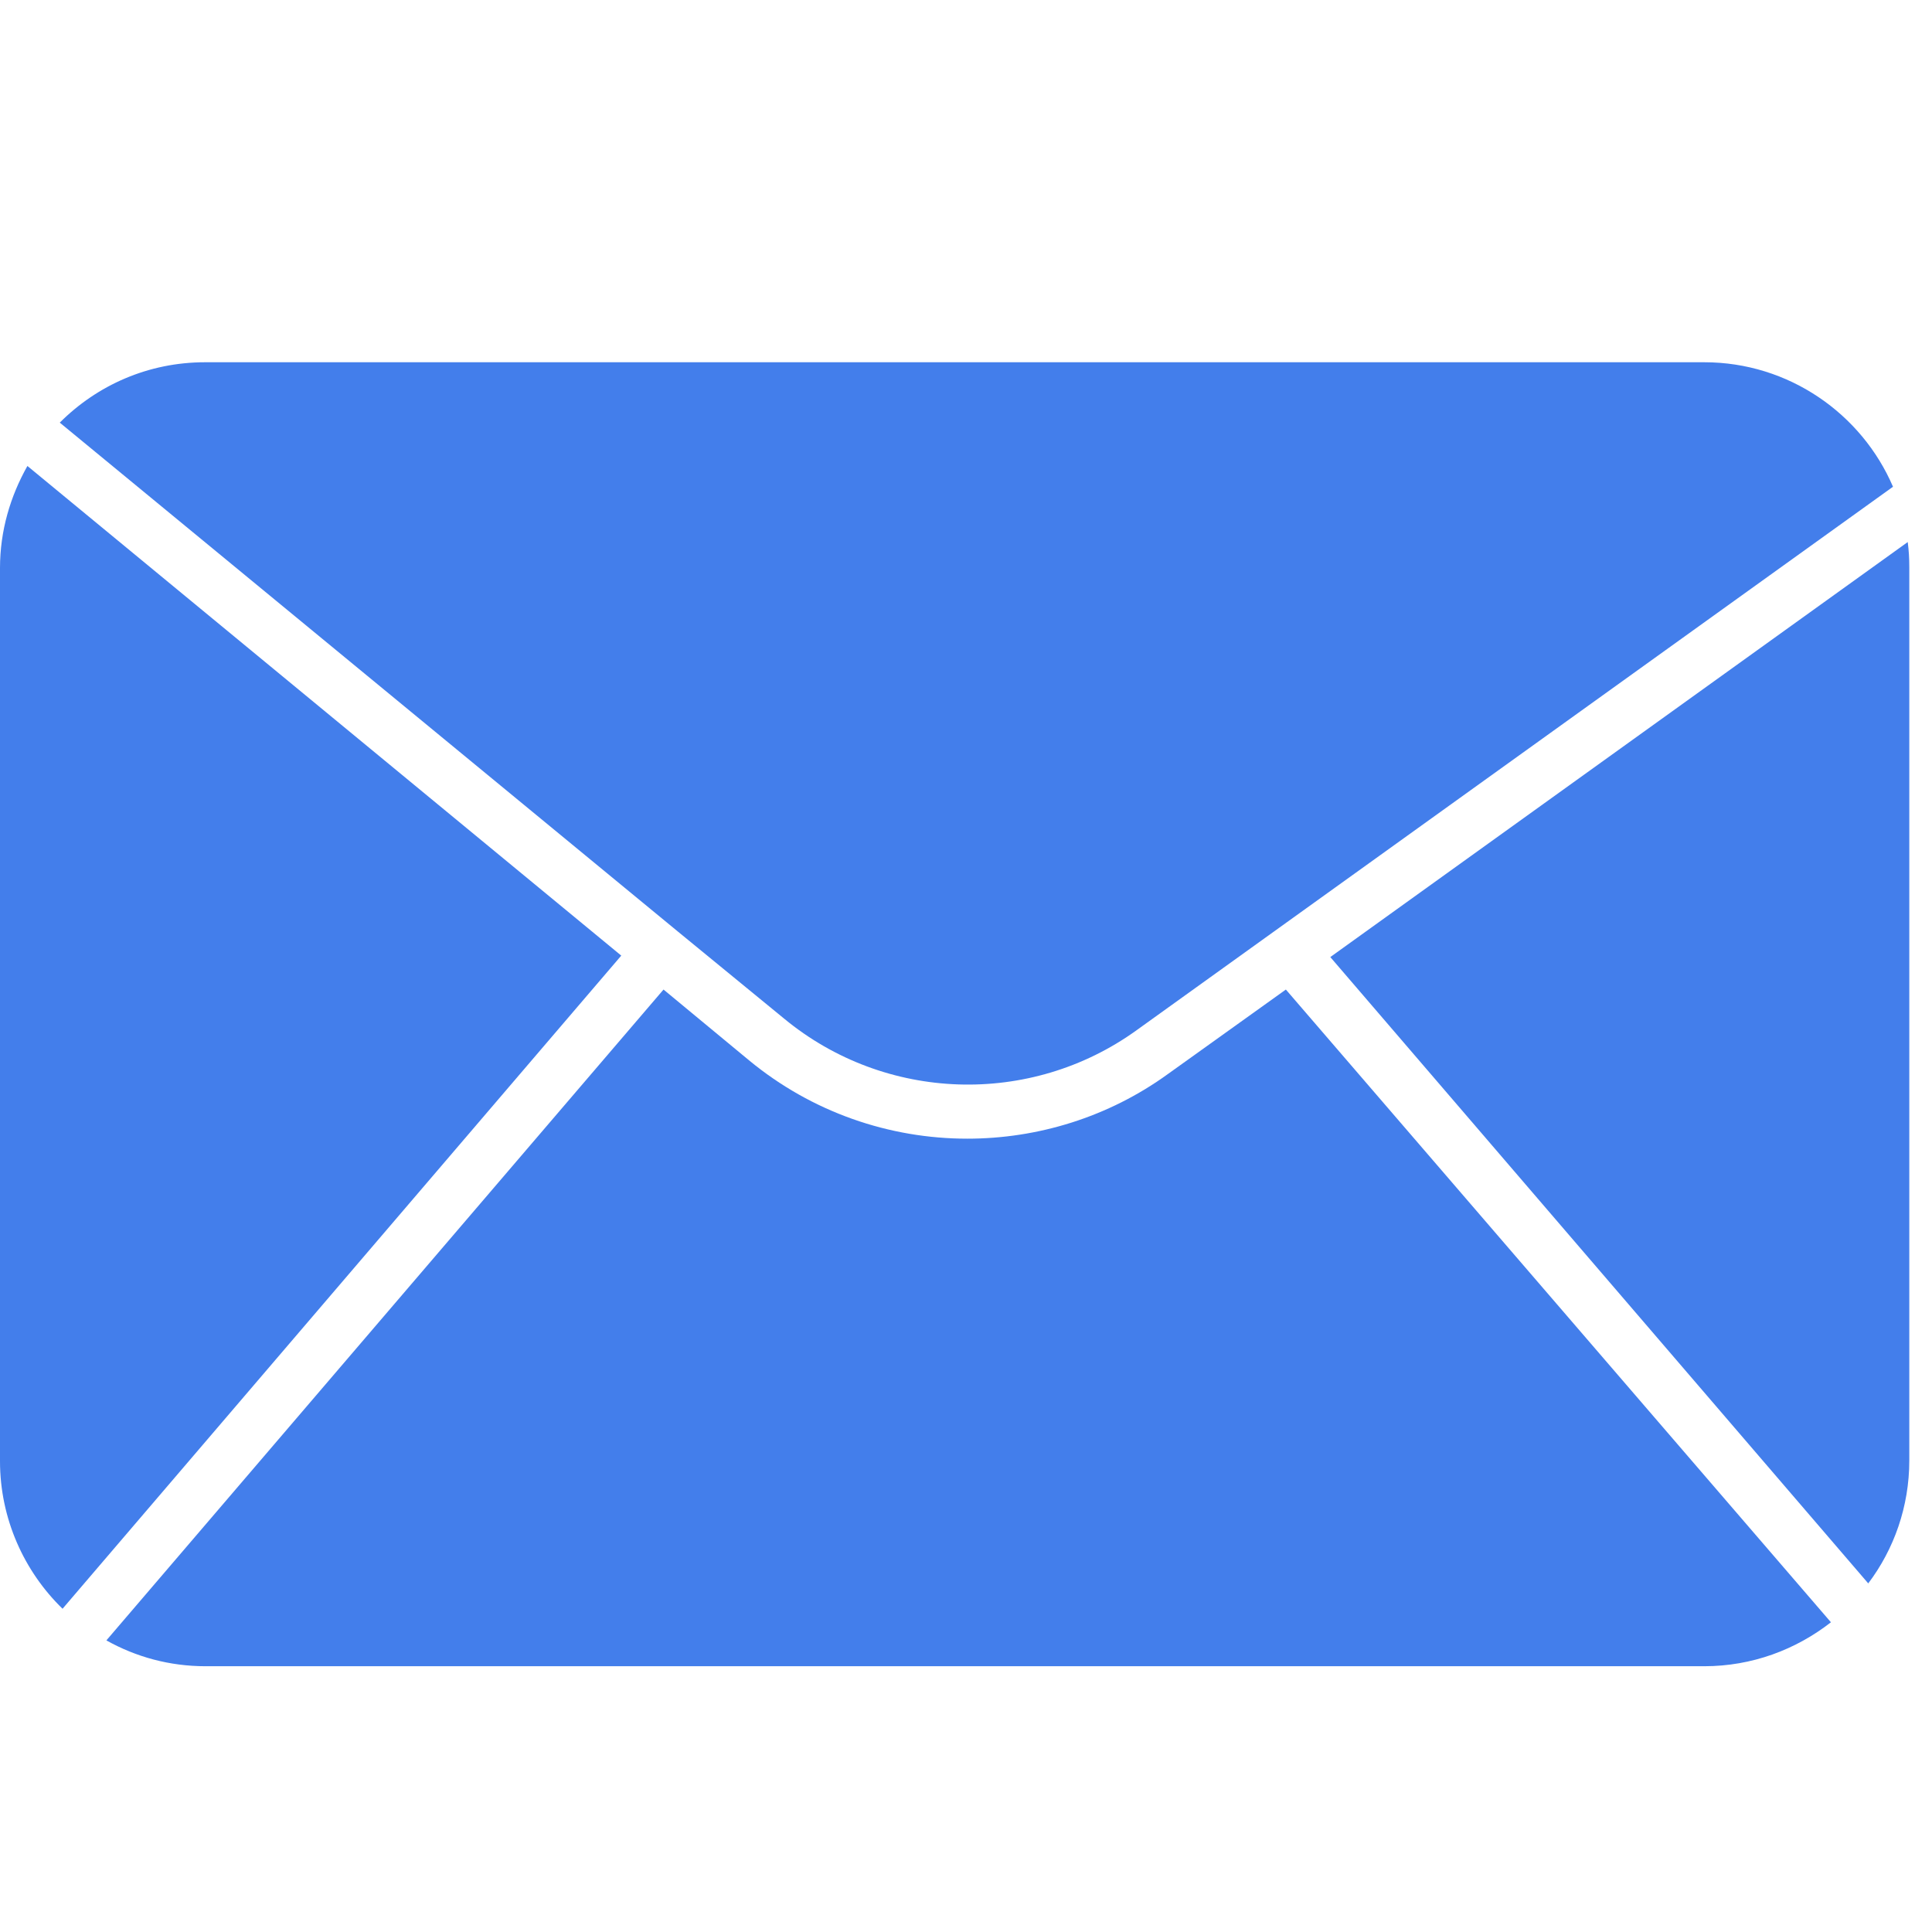
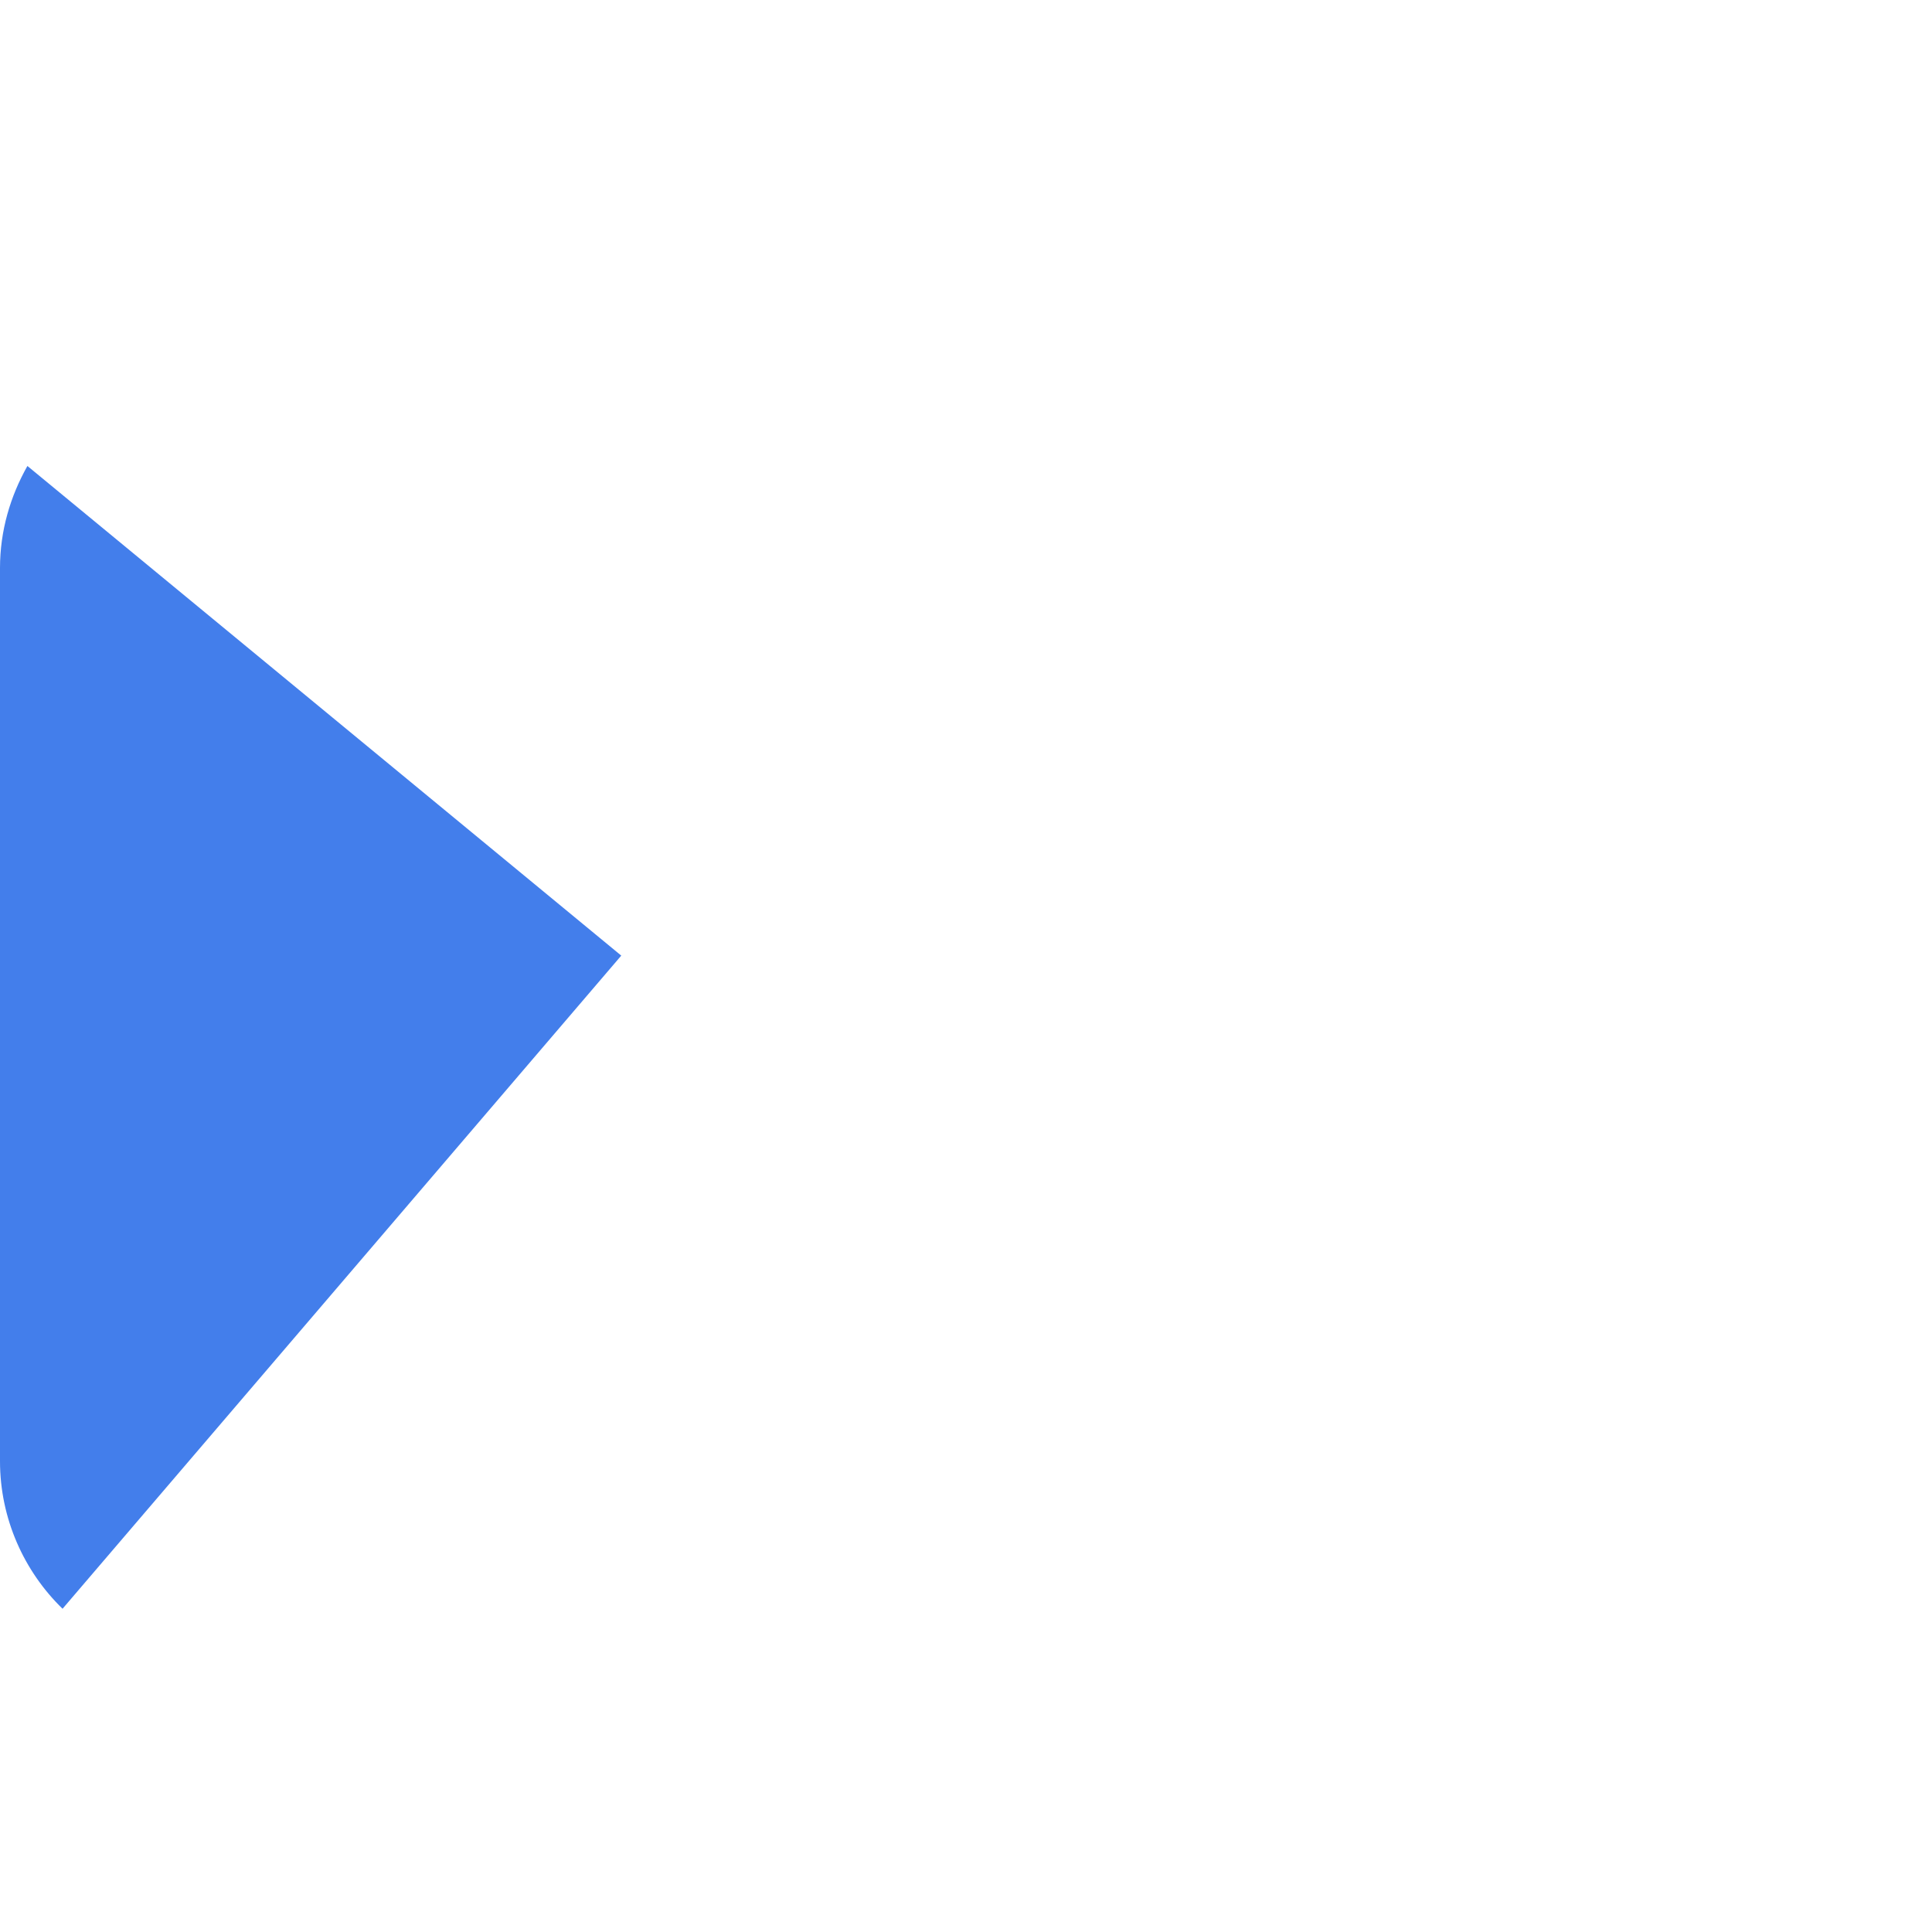
<svg xmlns="http://www.w3.org/2000/svg" width="16" height="16" viewBox="0 0 16 16" fill="none">
-   <path d="M15.472 13.113C15.685 12.831 15.812 12.477 15.812 12.095V4.698C15.812 4.625 15.808 4.557 15.799 4.489L11.017 7.926L15.472 13.113Z" fill="#437EEB" />
-   <path d="M9.414 8.531L15.677 4.031C15.418 3.427 14.814 3 14.114 3H1.699C1.226 3 0.804 3.191 0.495 3.5L5.613 7.714L6.494 8.436C7.33 9.126 8.533 9.167 9.414 8.531Z" fill="#437EEB" />
-   <path d="M10.649 8.195L9.673 8.894C9.178 9.253 8.592 9.43 8.011 9.43C7.366 9.43 6.725 9.212 6.203 8.781L5.495 8.195L0.881 13.585C1.126 13.722 1.403 13.799 1.703 13.799H14.114C14.509 13.799 14.872 13.662 15.163 13.435L10.649 8.195Z" fill="#437EEB" />
  <path d="M0.518 13.323L5.145 7.914L0.227 3.859C0.086 4.109 0 4.395 0 4.704V12.101C0 12.578 0.2 13.014 0.518 13.323Z" fill="#437EEB" />
</svg>